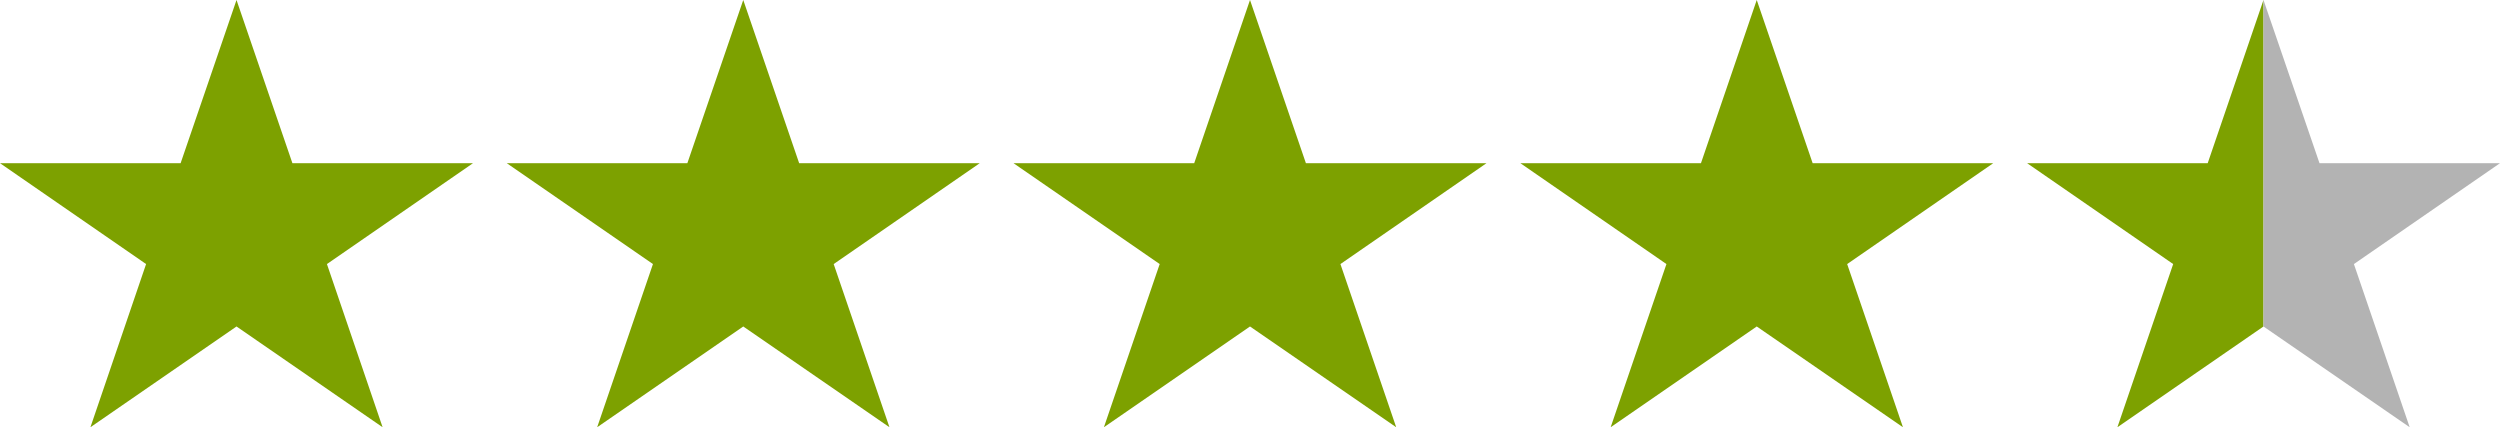
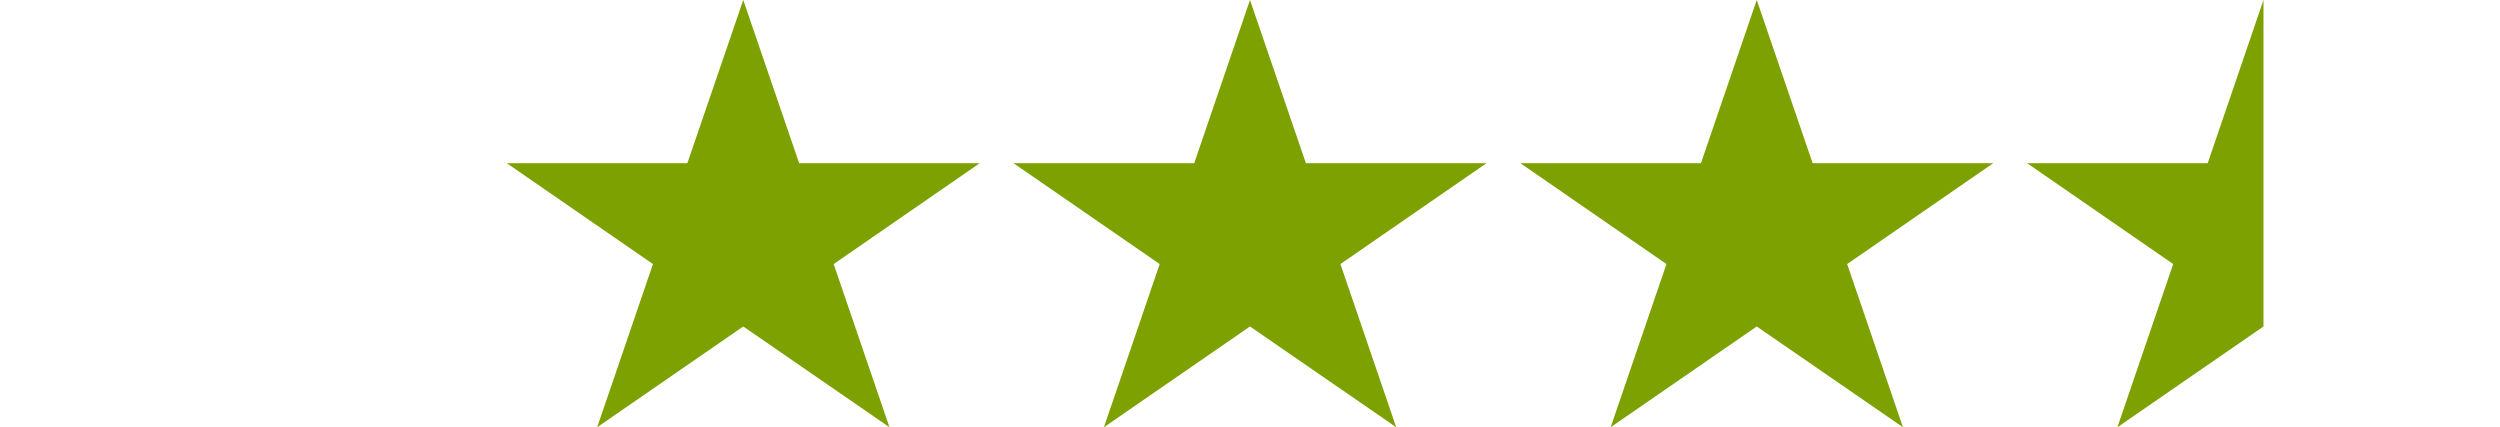
<svg xmlns="http://www.w3.org/2000/svg" id="Ebene_1" width="296.4" height="50.653" viewBox="0 0 222.3 37.99">
  <g id="Ebene_2">
    <g id="Ebene_1-2">
      <g id="Trustbadge_Elements_stars-mini-desktop" fill-rule="evenodd">
        <path id="icon-star" d="M66.09 0l-4.97 14.51H45.06l13 8.97-4.96 14.51 12.99-8.96 13 8.96-4.96-14.51 12.99-8.97H71.06L66.09 0z" fill="#7da100" />
-         <path id="icon-star-2" d="M21.03 0l-4.97 14.51H0l12.99 8.97-4.95 14.51 12.99-8.96 12.99 8.96-4.95-14.51 12.99-8.97H26L21.03 0z" fill="#7da100" />
        <path id="icon-star-3" d="M156.21 0l-4.96 14.51h-16.06l12.99 8.97-4.96 14.51 12.99-8.96 13 8.96-4.96-14.51 12.99-8.97h-16.06L156.21 0z" fill="#7da100" />
        <path id="icon-star-4" d="M201.27 0l-4.96 14.51h-16.06l12.99 8.97-4.96 14.51 12.99-8.96" fill="#7da100" />
-         <path id="icon-star-5" d="M201.27 29.03l13 8.96-4.96-14.51 12.99-8.97h-16.05L201.27 0" fill="#b3b3b3" />
        <path id="icon-star-6" d="M111.15 0l-4.96 14.51H90.12l13 8.97-4.96 14.51 12.99-8.96 13 8.96-4.96-14.51 12.99-8.97h-16.06L111.15 0z" fill="#7da100" />
      </g>
    </g>
  </g>
</svg>